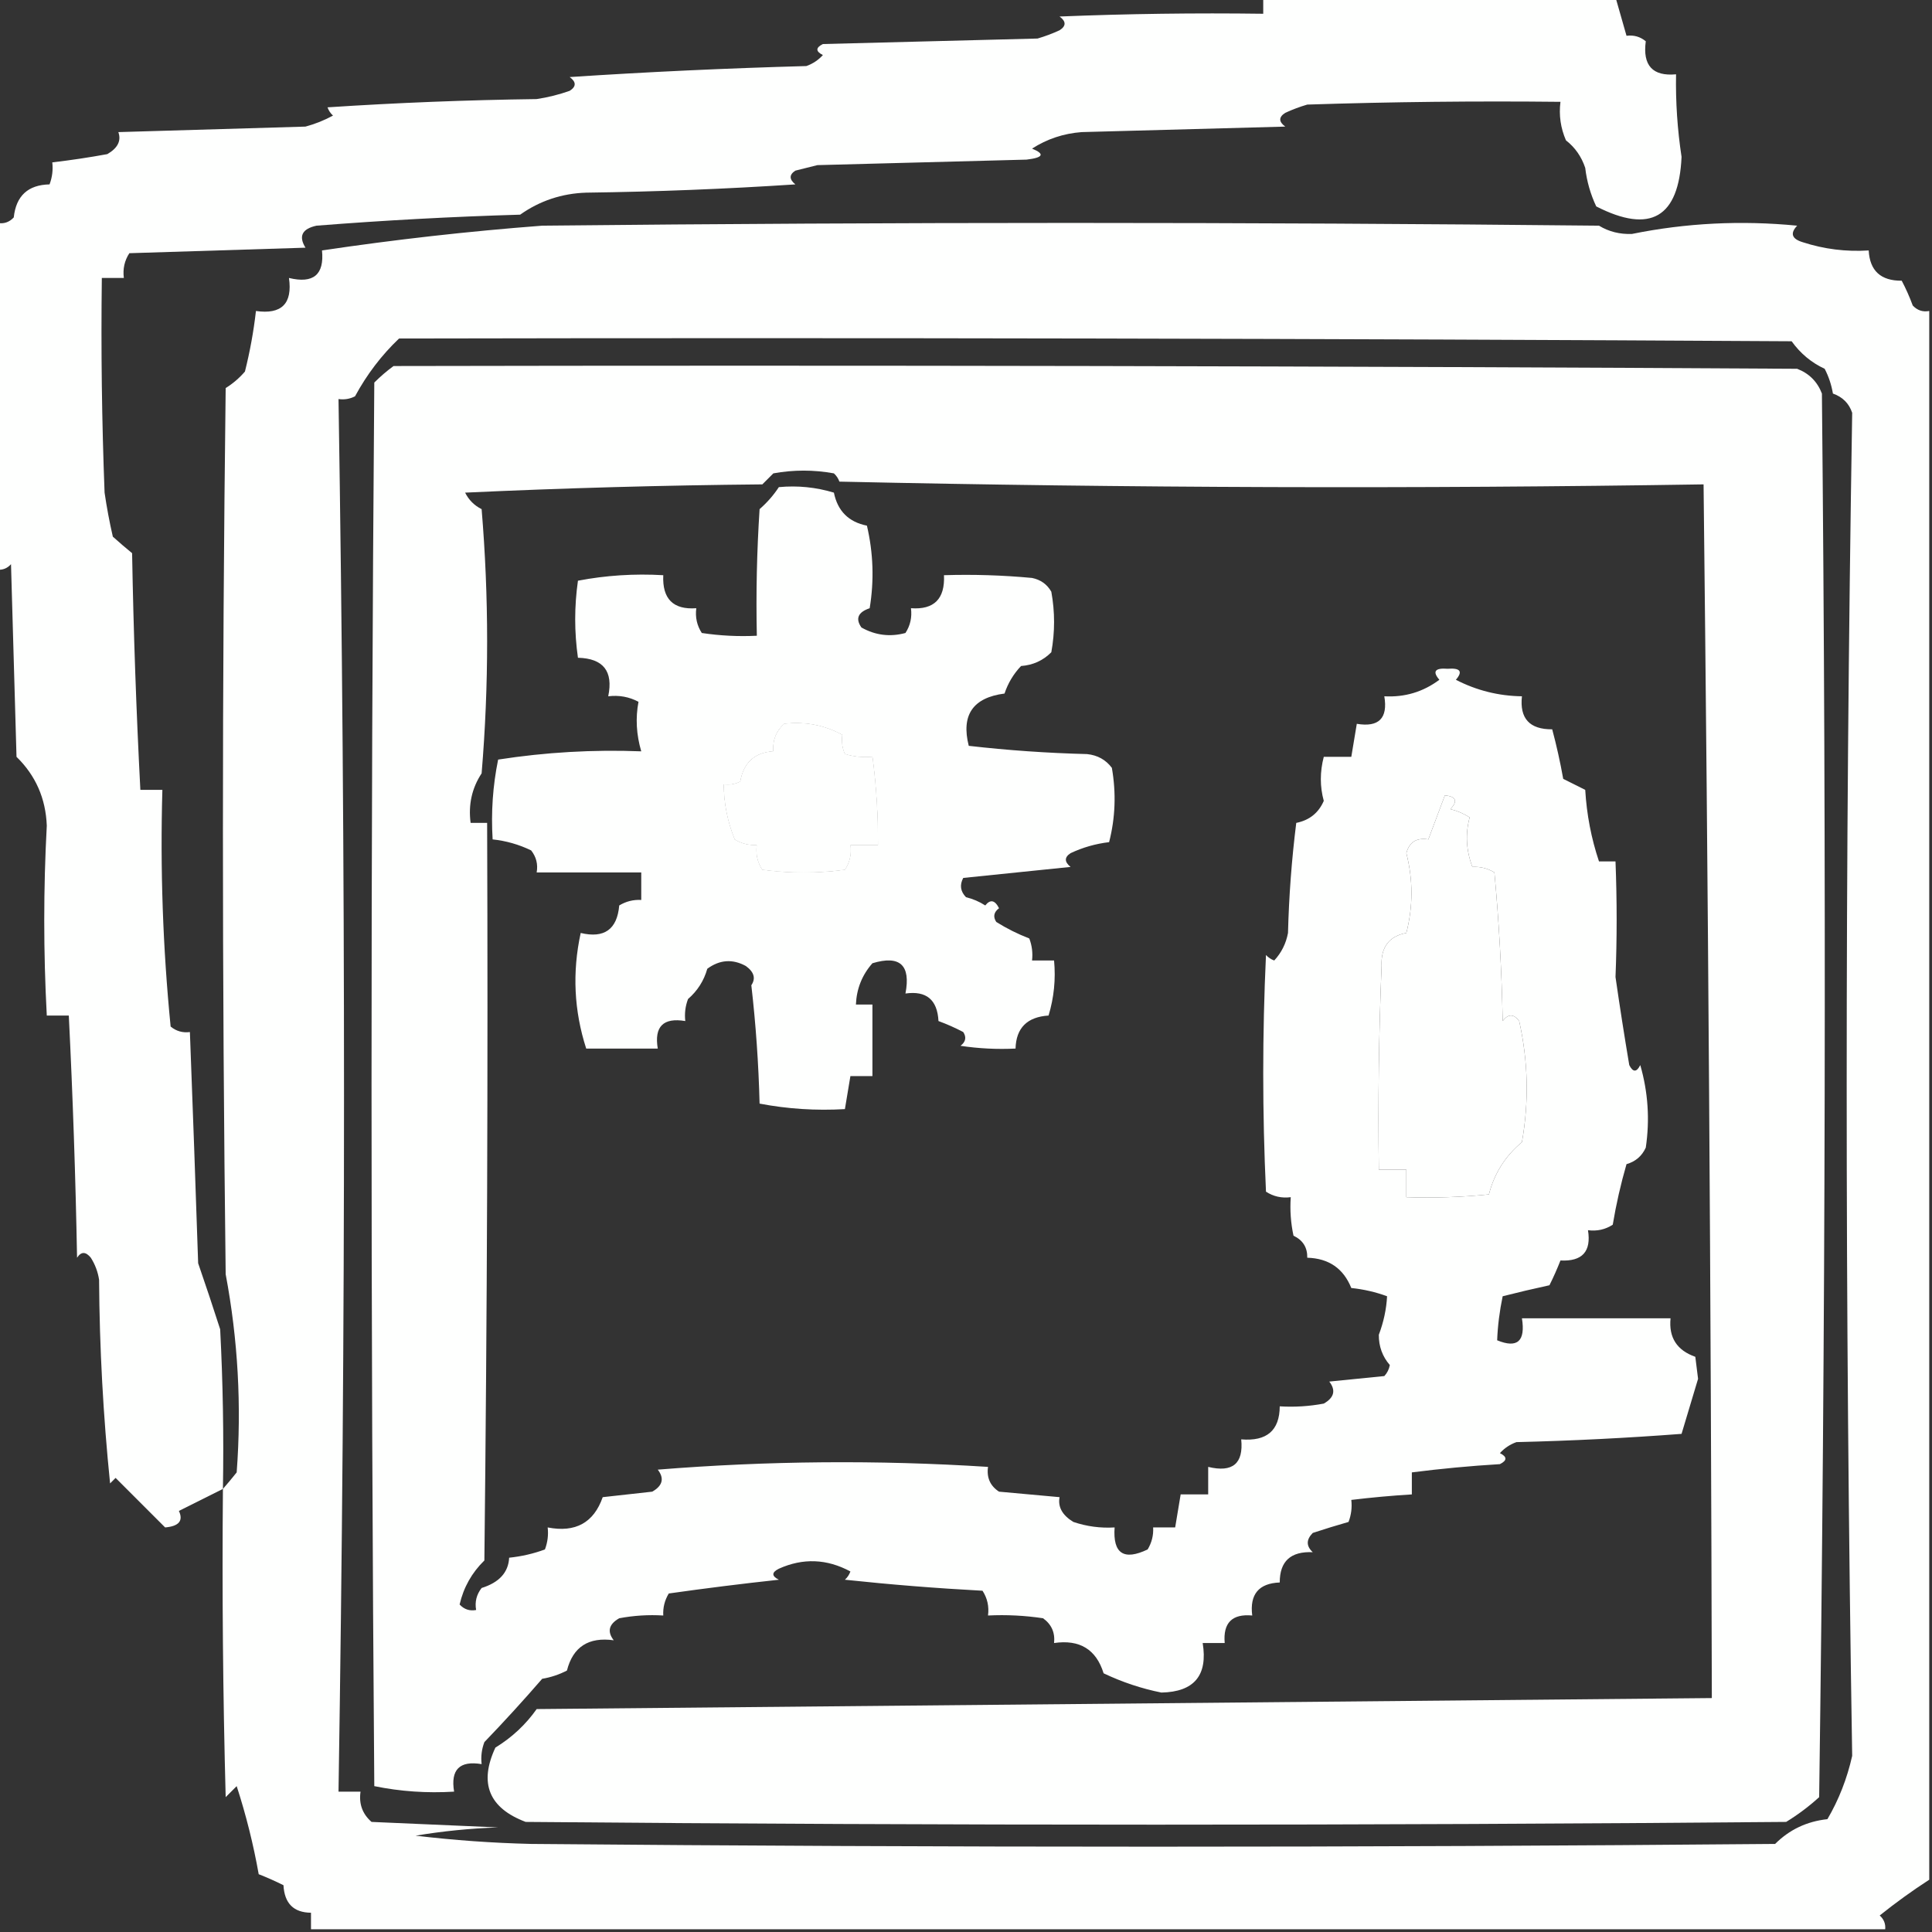
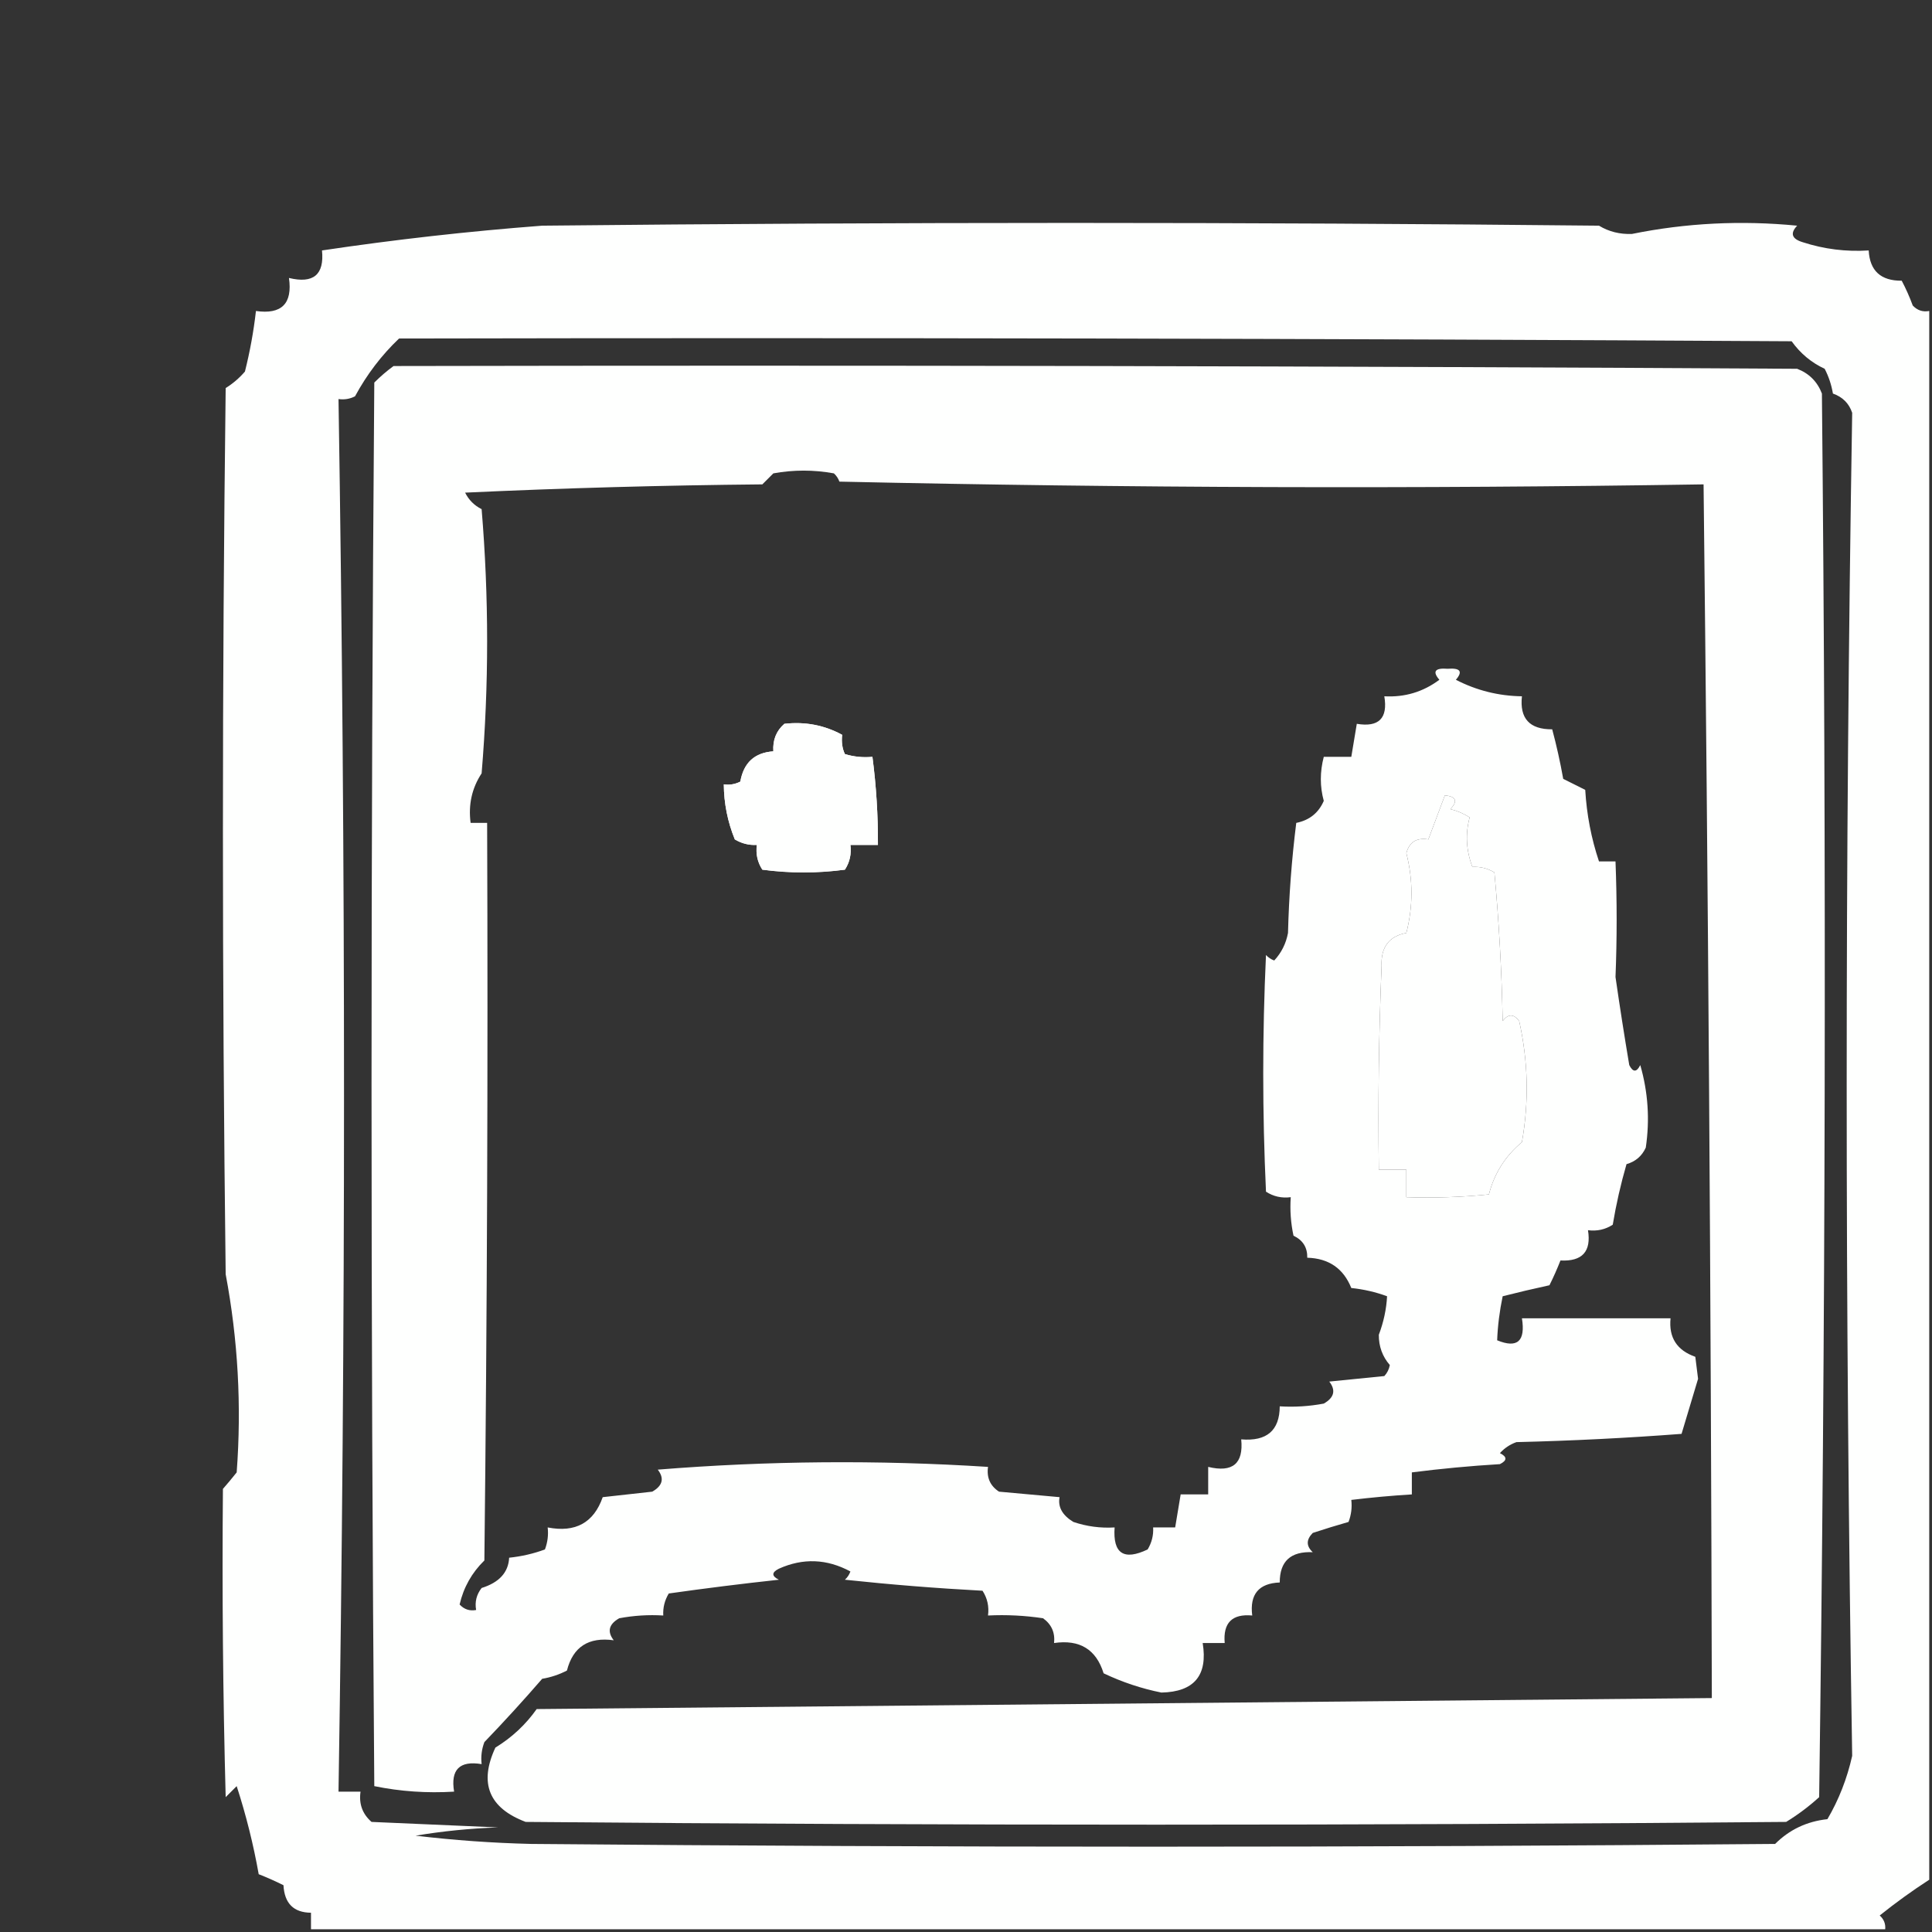
<svg xmlns="http://www.w3.org/2000/svg" version="1.1" width="351px" height="351px" style="shape-rendering:geometricPrecision; text-rendering:geometricPrecision; image-rendering:optimizeQuality; fill-rule:evenodd; clip-rule:evenodd">
  <rect width="100%" height="100%" fill="#333333" stroke="none" />
  <g>
-     <path style="opacity:1" fill="#fefffe" d="M 229.5,-0.5 C 250.833,-0.5 272.167,-0.5 293.5,-0.5C 294.167,1.833 294.833,4.167 295.5,6.5C 296.822,6.33 297.989,6.663 299,7.5C 298.408,11.898 300.241,13.898 304.5,13.5C 304.411,18.526 304.745,23.526 305.5,28.5C 305.01,39.534 299.843,42.534 290,37.5C 288.956,35.285 288.29,32.952 288,30.5C 287.313,28.445 286.146,26.779 284.5,25.5C 283.526,23.257 283.192,20.924 283.5,18.5C 268.163,18.333 252.83,18.5 237.5,19C 236.128,19.402 234.795,19.902 233.5,20.5C 232.289,21.274 232.289,22.107 233.5,23C 221.167,23.333 208.833,23.667 196.5,24C 193.21,24.253 190.21,25.253 187.5,27C 189.878,27.974 189.544,28.641 186.5,29C 173.833,29.333 161.167,29.667 148.5,30C 147.167,30.333 145.833,30.667 144.5,31C 143.359,31.741 143.359,32.575 144.5,33.5C 131.846,34.333 119.18,34.833 106.5,35C 102.069,35.144 98.069,36.477 94.5,39C 82.149,39.362 69.816,40.029 57.5,41C 54.876,41.576 54.209,42.91 55.5,45C 44.833,45.333 34.167,45.667 23.5,46C 22.62,47.356 22.287,48.856 22.5,50.5C 21.167,50.5 19.833,50.5 18.5,50.5C 18.333,63.504 18.5,76.504 19,89.5C 19.392,92.188 19.892,94.855 20.5,97.5C 21.699,98.575 22.866,99.575 24,100.5C 24.255,114.854 24.755,129.187 25.5,143.5C 26.833,143.5 28.167,143.5 29.5,143.5C 29.089,157.884 29.589,172.217 31,186.5C 32.011,187.337 33.178,187.67 34.5,187.5C 35.034,201.496 35.534,215.496 36,229.5C 37.391,233.529 38.725,237.529 40,241.5C 40.5,251.161 40.666,260.828 40.5,270.5C 37.851,271.824 35.184,273.158 32.5,274.5C 33.34,276.284 32.507,277.284 30,277.5C 27.073,274.573 24.073,271.573 21,268.5C 20.667,268.833 20.333,269.167 20,269.5C 18.749,257.223 18.082,244.89 18,232.5C 17.781,231.062 17.281,229.729 16.5,228.5C 15.575,227.359 14.741,227.359 14,228.5C 13.728,213.816 13.228,199.15 12.5,184.5C 11.167,184.5 9.833,184.5 8.5,184.5C 7.885,172.966 7.885,161.466 8.5,150C 8.308,145.054 6.475,140.888 3,137.5C 2.667,125.833 2.333,114.167 2,102.5C 1.329,103.252 0.496,103.586 -0.5,103.5C -0.5,82.5 -0.5,61.5 -0.5,40.5C 0.675,40.719 1.675,40.386 2.5,39.5C 2.918,35.582 5.084,33.582 9,33.5C 9.49,32.207 9.657,30.873 9.5,29.5C 12.839,29.11 16.173,28.61 19.5,28C 21.394,26.899 22.061,25.566 21.5,24C 32.833,23.667 44.167,23.333 55.5,23C 57.246,22.529 58.913,21.862 60.5,21C 60.043,20.586 59.709,20.086 59.5,19.5C 72.153,18.667 84.82,18.167 97.5,18C 99.556,17.689 101.556,17.189 103.5,16.5C 104.711,15.726 104.711,14.893 103.5,14C 117.543,13.07 131.876,12.403 146.5,12C 147.672,11.581 148.672,10.915 149.5,10C 148.167,9.333 148.167,8.667 149.5,8C 162.5,7.667 175.5,7.333 188.5,7C 189.872,6.598 191.205,6.098 192.5,5.5C 193.711,4.726 193.711,3.893 192.5,3C 204.829,2.5 217.162,2.333 229.5,2.5C 229.5,1.5 229.5,0.5 229.5,-0.5 Z" />
-   </g>
+     </g>
  <g>
    <path style="opacity:1" fill="#fefffe" d="M 350.5,56.5 C 350.5,151.5 350.5,246.5 350.5,341.5C 347.405,343.505 344.405,345.672 341.5,348C 342.252,348.671 342.586,349.504 342.5,350.5C 247.167,350.5 151.833,350.5 56.5,350.5C 56.5,349.5 56.5,348.5 56.5,347.5C 53.344,347.471 51.678,345.804 51.5,342.5C 50.01,341.756 48.51,341.09 47,340.5C 46.035,335.077 44.701,329.744 43,324.5C 42.333,325.167 41.667,325.833 41,326.5C 40.5,307.836 40.333,289.17 40.5,270.5C 41.315,269.571 42.148,268.571 43,267.5C 43.905,255.404 43.238,243.404 41,231.5C 40.333,177.833 40.333,124.167 41,70.5C 42.314,69.687 43.48,68.687 44.5,67.5C 45.412,63.867 46.078,60.2 46.5,56.5C 51.161,57.168 53.161,55.168 52.5,50.5C 56.938,51.575 58.938,49.908 58.5,45.5C 71.759,43.522 85.093,42.022 98.5,41C 162.5,40.333 226.5,40.333 290.5,41C 292.288,42.088 294.288,42.588 296.5,42.5C 306.317,40.507 316.317,40.007 326.5,41C 325.185,42.395 325.519,43.395 327.5,44C 331.395,45.266 335.395,45.766 339.5,45.5C 339.695,49.192 341.695,51.026 345.5,51C 346.26,52.441 346.926,53.941 347.5,55.5C 348.325,56.386 349.325,56.719 350.5,56.5 Z M 72.5,61.5 C 156.834,61.333 241.167,61.5 325.5,62C 327.092,64.218 329.092,65.885 331.5,67C 332.227,68.399 332.727,69.899 333,71.5C 334.757,72.119 335.924,73.286 336.5,75C 335.169,156.375 335.169,237.709 336.5,319C 335.567,323.146 334.067,326.98 332,330.5C 328.263,330.903 325.096,332.403 322.5,335C 247.167,335.667 171.833,335.667 96.5,335C 89.476,334.831 82.476,334.331 75.5,333.5C 80.467,332.671 85.467,332.171 90.5,332C 82.833,331.667 75.167,331.333 67.5,331C 65.845,329.556 65.178,327.722 65.5,325.5C 64.167,325.5 62.833,325.5 61.5,325.5C 62.833,241.167 62.833,156.833 61.5,72.5C 62.552,72.65 63.552,72.483 64.5,72C 66.65,68.029 69.316,64.529 72.5,61.5 Z M 142.5,131.5 C 146.257,131.071 149.757,131.737 153,133.5C 152.852,134.825 153.018,135.992 153.5,137C 155.134,137.494 156.801,137.66 158.5,137.5C 159.194,142.805 159.528,148.138 159.5,153.5C 157.833,153.5 156.167,153.5 154.5,153.5C 154.714,155.144 154.38,156.644 153.5,158C 148.5,158.667 143.5,158.667 138.5,158C 137.62,156.644 137.286,155.144 137.5,153.5C 136.07,153.579 134.736,153.246 133.5,152.5C 132.192,149.294 131.525,145.96 131.5,142.5C 132.552,142.649 133.552,142.483 134.5,142C 135.1,138.564 137.1,136.731 140.5,136.5C 140.365,134.446 141.032,132.779 142.5,131.5 Z M 262.5,144.5 C 264.549,144.706 264.883,145.539 263.5,147C 264.766,147.309 265.933,147.809 267,148.5C 266.198,151.511 266.365,154.511 267.5,157.5C 268.93,157.421 270.264,157.754 271.5,158.5C 272.332,167.482 272.832,176.482 273,185.5C 274,184.167 275,184.167 276,185.5C 277.635,192.801 277.802,200.135 276.5,207.5C 273.474,210.025 271.474,213.191 270.5,217C 265.511,217.499 260.511,217.666 255.5,217.5C 255.5,215.833 255.5,214.167 255.5,212.5C 253.833,212.5 252.167,212.5 250.5,212.5C 250.333,200.162 250.5,187.829 251,175.5C 250.855,172.077 252.355,170.077 255.5,169.5C 256.734,164.664 256.734,159.831 255.5,155C 256.032,152.98 257.365,152.147 259.5,152.5C 260.5,149.833 261.5,147.167 262.5,144.5 Z" />
  </g>
  <g>
    <path style="opacity:1" fill="#fefffe" d="M 71.5,66.5 C 156.501,66.333 241.501,66.5 326.5,67C 328.667,67.833 330.167,69.333 331,71.5C 331.833,156.502 331.667,241.502 330.5,326.5C 328.641,328.192 326.641,329.692 324.5,331C 248.167,331.667 171.833,331.667 95.5,331C 88.819,328.472 86.986,323.972 90,317.5C 93.004,315.661 95.504,313.327 97.5,310.5C 168.735,309.832 239.901,309.165 311,308.5C 310.838,235.008 310.338,161.508 309.5,88C 257.242,88.823 204.909,88.657 152.5,87.5C 152.291,86.914 151.957,86.414 151.5,86C 147.833,85.333 144.167,85.333 140.5,86C 139.833,86.667 139.167,87.333 138.5,88C 120.491,88.167 102.491,88.667 84.5,89.5C 85.167,90.833 86.167,91.833 87.5,92.5C 88.833,108.5 88.833,124.5 87.5,140.5C 85.73,143.193 85.063,146.193 85.5,149.5C 86.5,149.5 87.5,149.5 88.5,149.5C 88.667,194.168 88.5,238.835 88,283.5C 85.726,285.713 84.226,288.379 83.5,291.5C 84.325,292.386 85.325,292.719 86.5,292.5C 86.238,291.022 86.571,289.689 87.5,288.5C 90.7,287.5 92.366,285.667 92.5,283C 94.764,282.764 96.931,282.264 99,281.5C 99.49,280.207 99.657,278.873 99.5,277.5C 104.54,278.485 107.873,276.652 109.5,272C 112.5,271.667 115.5,271.333 118.5,271C 120.394,269.921 120.727,268.587 119.5,267C 139.485,265.388 159.485,265.221 179.5,266.5C 179.227,268.451 179.893,269.951 181.5,271C 185.167,271.333 188.833,271.667 192.5,272C 192.165,273.777 192.999,275.277 195,276.5C 197.434,277.322 199.934,277.656 202.5,277.5C 202.161,282.241 204.161,283.574 208.5,281.5C 209.246,280.264 209.579,278.93 209.5,277.5C 210.833,277.5 212.167,277.5 213.5,277.5C 213.833,275.5 214.167,273.5 214.5,271.5C 216.167,271.5 217.833,271.5 219.5,271.5C 219.5,269.833 219.5,268.167 219.5,266.5C 223.938,267.575 225.938,265.908 225.5,261.5C 230.141,261.892 232.474,259.892 232.5,255.5C 235.187,255.664 237.854,255.497 240.5,255C 242.394,253.921 242.727,252.587 241.5,251C 244.833,250.667 248.167,250.333 251.5,250C 252.022,249.439 252.355,248.772 252.5,248C 251.152,246.445 250.486,244.611 250.5,242.5C 251.376,240.177 251.876,237.843 252,235.5C 249.931,234.736 247.764,234.236 245.5,234C 244.071,230.446 241.405,228.613 237.5,228.5C 237.539,226.641 236.706,225.308 235,224.5C 234.503,222.19 234.337,219.857 234.5,217.5C 232.856,217.714 231.356,217.38 230,216.5C 229.333,202.167 229.333,187.833 230,173.5C 230.414,173.957 230.914,174.291 231.5,174.5C 232.806,173.088 233.64,171.421 234,169.5C 234.169,162.809 234.669,156.142 235.5,149.5C 237.889,149.021 239.556,147.688 240.5,145.5C 239.787,142.904 239.787,140.237 240.5,137.5C 242.167,137.5 243.833,137.5 245.5,137.5C 245.833,135.5 246.167,133.5 246.5,131.5C 250.5,132.167 252.167,130.5 251.5,126.5C 255.22,126.704 258.553,125.704 261.5,123.5C 260.196,121.984 260.696,121.318 263,121.5C 265.304,121.318 265.804,121.984 264.5,123.5C 268.254,125.439 272.254,126.439 276.5,126.5C 276.057,130.529 277.891,132.529 282,132.5C 282.794,135.471 283.461,138.471 284,141.5C 285.333,142.167 286.667,142.833 288,143.5C 288.266,147.993 289.099,152.326 290.5,156.5C 291.5,156.5 292.5,156.5 293.5,156.5C 293.776,163.573 293.776,170.573 293.5,177.5C 294.267,182.825 295.1,188.159 296,193.5C 296.667,194.833 297.333,194.833 298,193.5C 299.418,198.428 299.751,203.428 299,208.5C 298.3,210.032 297.134,211.032 295.5,211.5C 294.453,215.112 293.62,218.779 293,222.5C 291.644,223.38 290.144,223.714 288.5,223.5C 289.126,227.375 287.459,229.209 283.5,229C 282.91,230.509 282.244,232.009 281.5,233.5C 278.63,234.122 275.796,234.789 273,235.5C 272.432,238.221 272.099,240.888 272,243.5C 275.669,245.009 277.169,243.676 276.5,239.5C 285.5,239.5 294.5,239.5 303.5,239.5C 303.151,242.99 304.651,245.323 308,246.5C 308.167,247.833 308.333,249.167 308.5,250.5C 307.488,253.839 306.488,257.172 305.5,260.5C 295.533,261.258 285.533,261.758 275.5,262C 274.328,262.419 273.328,263.085 272.5,264C 273.833,264.667 273.833,265.333 272.5,266C 267.134,266.323 261.801,266.823 256.5,267.5C 256.5,268.833 256.5,270.167 256.5,271.5C 252.821,271.724 249.154,272.058 245.5,272.5C 245.657,273.873 245.49,275.207 245,276.5C 242.853,277.113 240.686,277.779 238.5,278.5C 237.289,279.72 237.289,280.887 238.5,282C 234.489,281.815 232.489,283.648 232.5,287.5C 228.686,287.651 227.019,289.651 227.5,293.5C 223.849,293.162 222.183,294.828 222.5,298.5C 221.167,298.5 219.833,298.5 218.5,298.5C 219.458,304.375 216.958,307.375 211,307.5C 207.372,306.772 203.872,305.606 200.5,304C 199.155,299.653 196.155,297.82 191.5,298.5C 191.703,296.61 191.037,295.11 189.5,294C 186.183,293.502 182.85,293.335 179.5,293.5C 179.714,291.856 179.38,290.356 178.5,289C 170.149,288.554 161.815,287.888 153.5,287C 153.957,286.586 154.291,286.086 154.5,285.5C 150.22,283.195 145.886,283.029 141.5,285C 140.167,285.667 140.167,286.333 141.5,287C 134.817,287.723 128.151,288.557 121.5,289.5C 120.754,290.736 120.421,292.07 120.5,293.5C 117.813,293.336 115.146,293.503 112.5,294C 110.606,295.079 110.273,296.413 111.5,298C 106.929,297.366 104.096,299.199 103,303.5C 101.601,304.227 100.101,304.727 98.5,305C 95.122,308.903 91.622,312.736 88,316.5C 87.51,317.793 87.343,319.127 87.5,320.5C 83.5,319.833 81.833,321.5 82.5,325.5C 77.57,325.803 72.737,325.469 68,324.5C 67.333,239.5 67.333,154.5 68,69.5C 69.145,68.364 70.312,67.364 71.5,66.5 Z M 142.5,131.5 C 141.032,132.779 140.365,134.446 140.5,136.5C 137.1,136.731 135.1,138.564 134.5,142C 133.552,142.483 132.552,142.649 131.5,142.5C 131.525,145.96 132.192,149.294 133.5,152.5C 134.736,153.246 136.07,153.579 137.5,153.5C 137.286,155.144 137.62,156.644 138.5,158C 143.5,158.667 148.5,158.667 153.5,158C 154.38,156.644 154.714,155.144 154.5,153.5C 156.167,153.5 157.833,153.5 159.5,153.5C 159.528,148.138 159.194,142.805 158.5,137.5C 156.801,137.66 155.134,137.494 153.5,137C 153.018,135.992 152.852,134.825 153,133.5C 149.757,131.737 146.257,131.071 142.5,131.5 Z M 262.5,144.5 C 261.5,147.167 260.5,149.833 259.5,152.5C 257.365,152.147 256.032,152.98 255.5,155C 256.734,159.831 256.734,164.664 255.5,169.5C 252.355,170.077 250.855,172.077 251,175.5C 250.5,187.829 250.333,200.162 250.5,212.5C 252.167,212.5 253.833,212.5 255.5,212.5C 255.5,214.167 255.5,215.833 255.5,217.5C 260.511,217.666 265.511,217.499 270.5,217C 271.474,213.191 273.474,210.025 276.5,207.5C 277.802,200.135 277.635,192.801 276,185.5C 275,184.167 274,184.167 273,185.5C 272.832,176.482 272.332,167.482 271.5,158.5C 270.264,157.754 268.93,157.421 267.5,157.5C 266.365,154.511 266.198,151.511 267,148.5C 265.933,147.809 264.766,147.309 263.5,147C 264.883,145.539 264.549,144.706 262.5,144.5 Z" />
  </g>
  <g>
-     <path style="opacity:1" fill="#fefffe" d="M 141.5,88.5 C 144.898,88.18 148.232,88.513 151.5,89.5C 152.177,92.838 154.177,94.838 157.5,95.5C 158.662,100.467 158.829,105.467 158,110.5C 155.878,111.22 155.378,112.387 156.5,114C 159.03,115.422 161.697,115.755 164.5,115C 165.38,113.644 165.714,112.144 165.5,110.5C 169.697,110.806 171.697,108.806 171.5,104.5C 176.844,104.334 182.177,104.501 187.5,105C 189.061,105.318 190.228,106.151 191,107.5C 191.667,111.167 191.667,114.833 191,118.5C 189.509,120.004 187.676,120.837 185.5,121C 184.13,122.441 183.13,124.108 182.5,126C 176.751,126.745 174.585,129.912 176,135.5C 183.087,136.315 190.253,136.815 197.5,137C 199.402,137.199 200.902,138.033 202,139.5C 202.799,144.087 202.632,148.587 201.5,153C 199.048,153.29 196.715,153.956 194.5,155C 193.359,155.741 193.359,156.575 194.5,157.5C 187.945,158.184 181.445,158.851 175,159.5C 174.316,160.784 174.483,161.951 175.5,163C 176.766,163.309 177.933,163.809 179,164.5C 179.914,163.346 180.747,163.513 181.5,165C 180.549,165.718 180.383,166.551 181,167.5C 182.912,168.692 184.912,169.692 187,170.5C 187.49,171.793 187.657,173.127 187.5,174.5C 188.833,174.5 190.167,174.5 191.5,174.5C 191.82,177.898 191.487,181.232 190.5,184.5C 186.609,184.753 184.609,186.753 184.5,190.5C 181.15,190.665 177.817,190.498 174.5,190C 175.451,189.282 175.617,188.449 175,187.5C 173.559,186.74 172.059,186.074 170.5,185.5C 170.295,181.625 168.295,179.959 164.5,180.5C 165.493,175.325 163.493,173.491 158.5,175C 156.623,177.126 155.623,179.626 155.5,182.5C 156.5,182.5 157.5,182.5 158.5,182.5C 158.5,186.833 158.5,191.167 158.5,195.5C 157.167,195.5 155.833,195.5 154.5,195.5C 154.167,197.5 153.833,199.5 153.5,201.5C 148.238,201.805 143.072,201.471 138,200.5C 137.815,193.253 137.315,186.087 136.5,179C 137.336,177.757 137.003,176.59 135.5,175.5C 133.088,174.182 130.754,174.349 128.5,176C 127.884,178.179 126.717,180.012 125,181.5C 124.51,182.793 124.343,184.127 124.5,185.5C 120.5,184.833 118.833,186.5 119.5,190.5C 115.167,190.5 110.833,190.5 106.5,190.5C 104.28,183.622 103.946,176.622 105.5,169.5C 109.789,170.517 112.122,168.85 112.5,164.5C 113.736,163.754 115.07,163.421 116.5,163.5C 116.5,161.833 116.5,160.167 116.5,158.5C 110.167,158.5 103.833,158.5 97.5,158.5C 97.762,157.022 97.429,155.689 96.5,154.5C 94.271,153.423 91.937,152.756 89.5,152.5C 89.198,147.57 89.531,142.737 90.5,138C 99.107,136.661 107.774,136.161 116.5,136.5C 115.606,133.454 115.439,130.454 116,127.5C 114.301,126.594 112.467,126.261 110.5,126.5C 111.446,121.949 109.613,119.616 105,119.5C 104.333,114.833 104.333,110.167 105,105.5C 110.072,104.529 115.238,104.195 120.5,104.5C 120.303,108.806 122.303,110.806 126.5,110.5C 126.286,112.144 126.62,113.644 127.5,115C 130.817,115.498 134.15,115.665 137.5,115.5C 137.334,107.826 137.5,100.159 138,92.5C 139.376,91.295 140.542,89.962 141.5,88.5 Z M 142.5,131.5 C 141.032,132.779 140.365,134.446 140.5,136.5C 137.1,136.731 135.1,138.564 134.5,142C 133.552,142.483 132.552,142.649 131.5,142.5C 131.525,145.96 132.192,149.294 133.5,152.5C 134.736,153.246 136.07,153.579 137.5,153.5C 137.286,155.144 137.62,156.644 138.5,158C 143.5,158.667 148.5,158.667 153.5,158C 154.38,156.644 154.714,155.144 154.5,153.5C 156.167,153.5 157.833,153.5 159.5,153.5C 159.528,148.138 159.194,142.805 158.5,137.5C 156.801,137.66 155.134,137.494 153.5,137C 153.018,135.992 152.852,134.825 153,133.5C 149.757,131.737 146.257,131.071 142.5,131.5 Z" />
-   </g>
+     </g>
</svg>